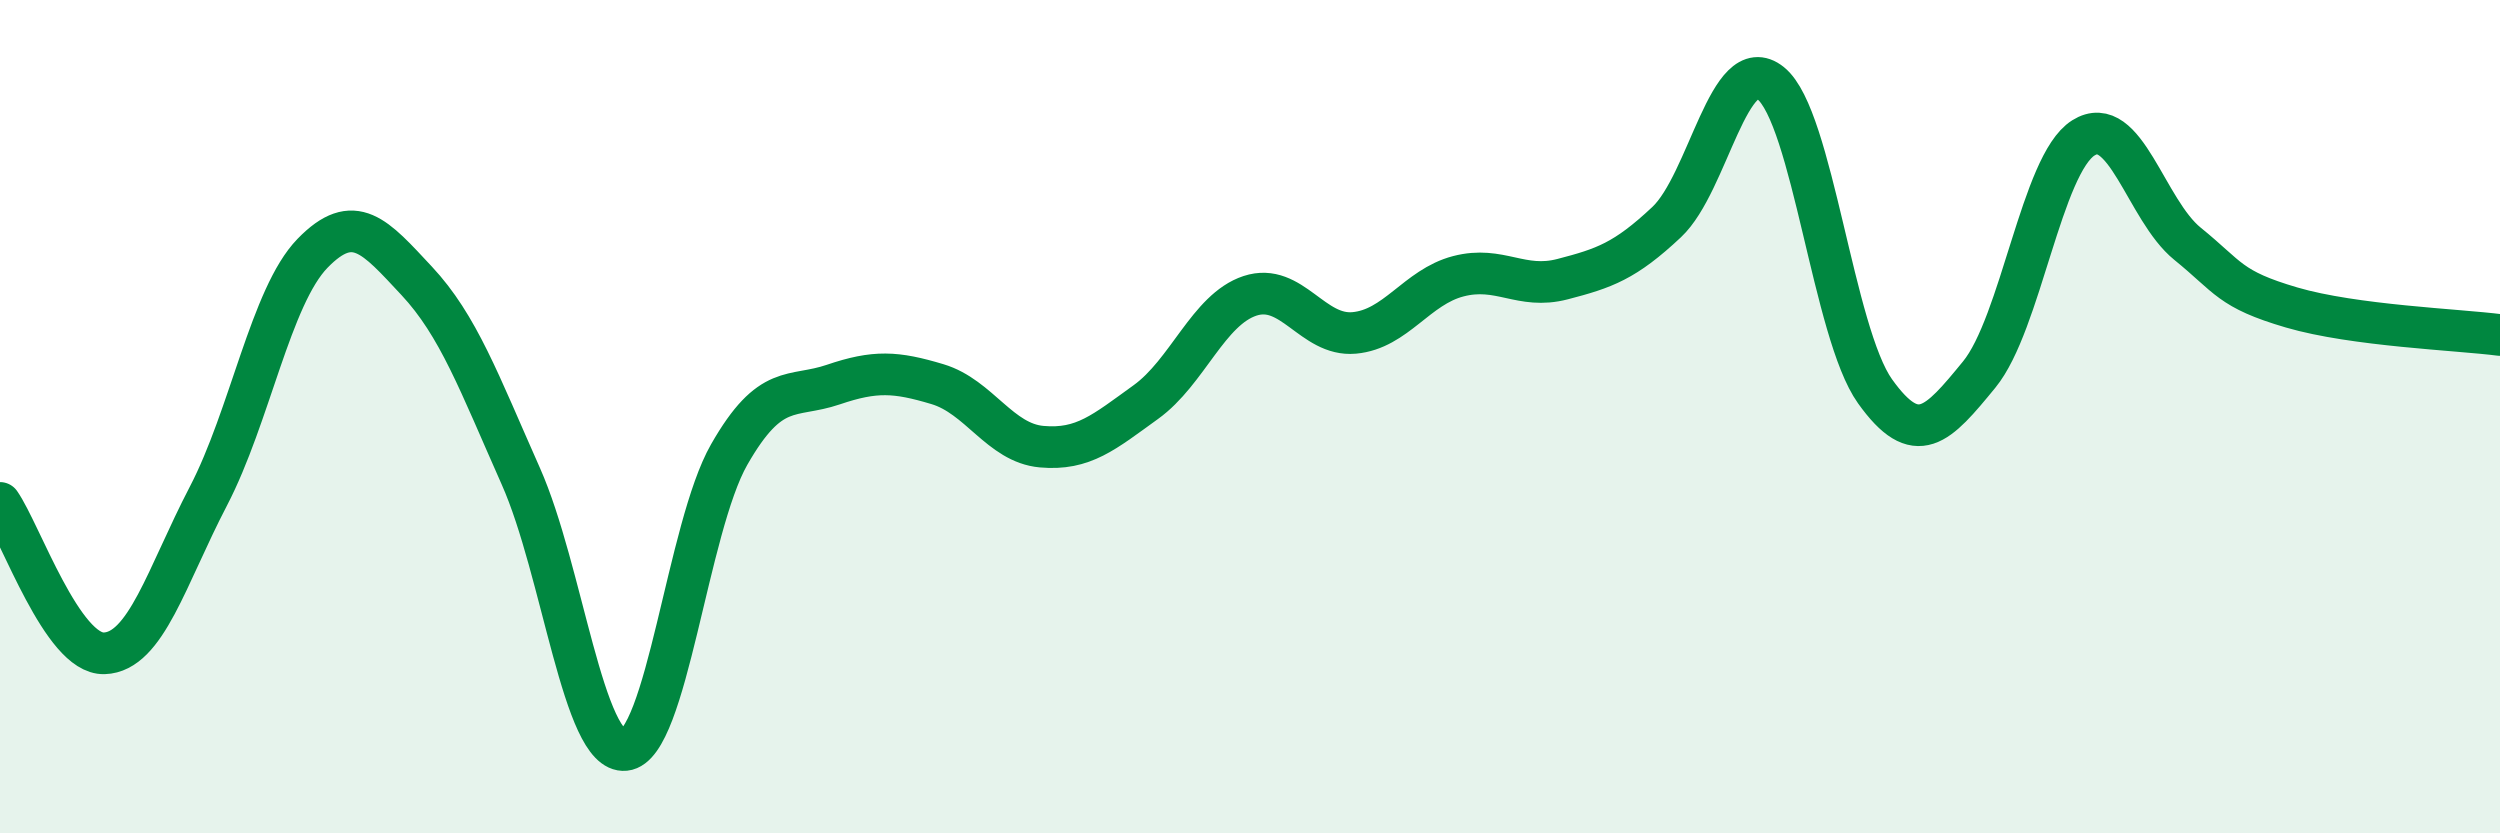
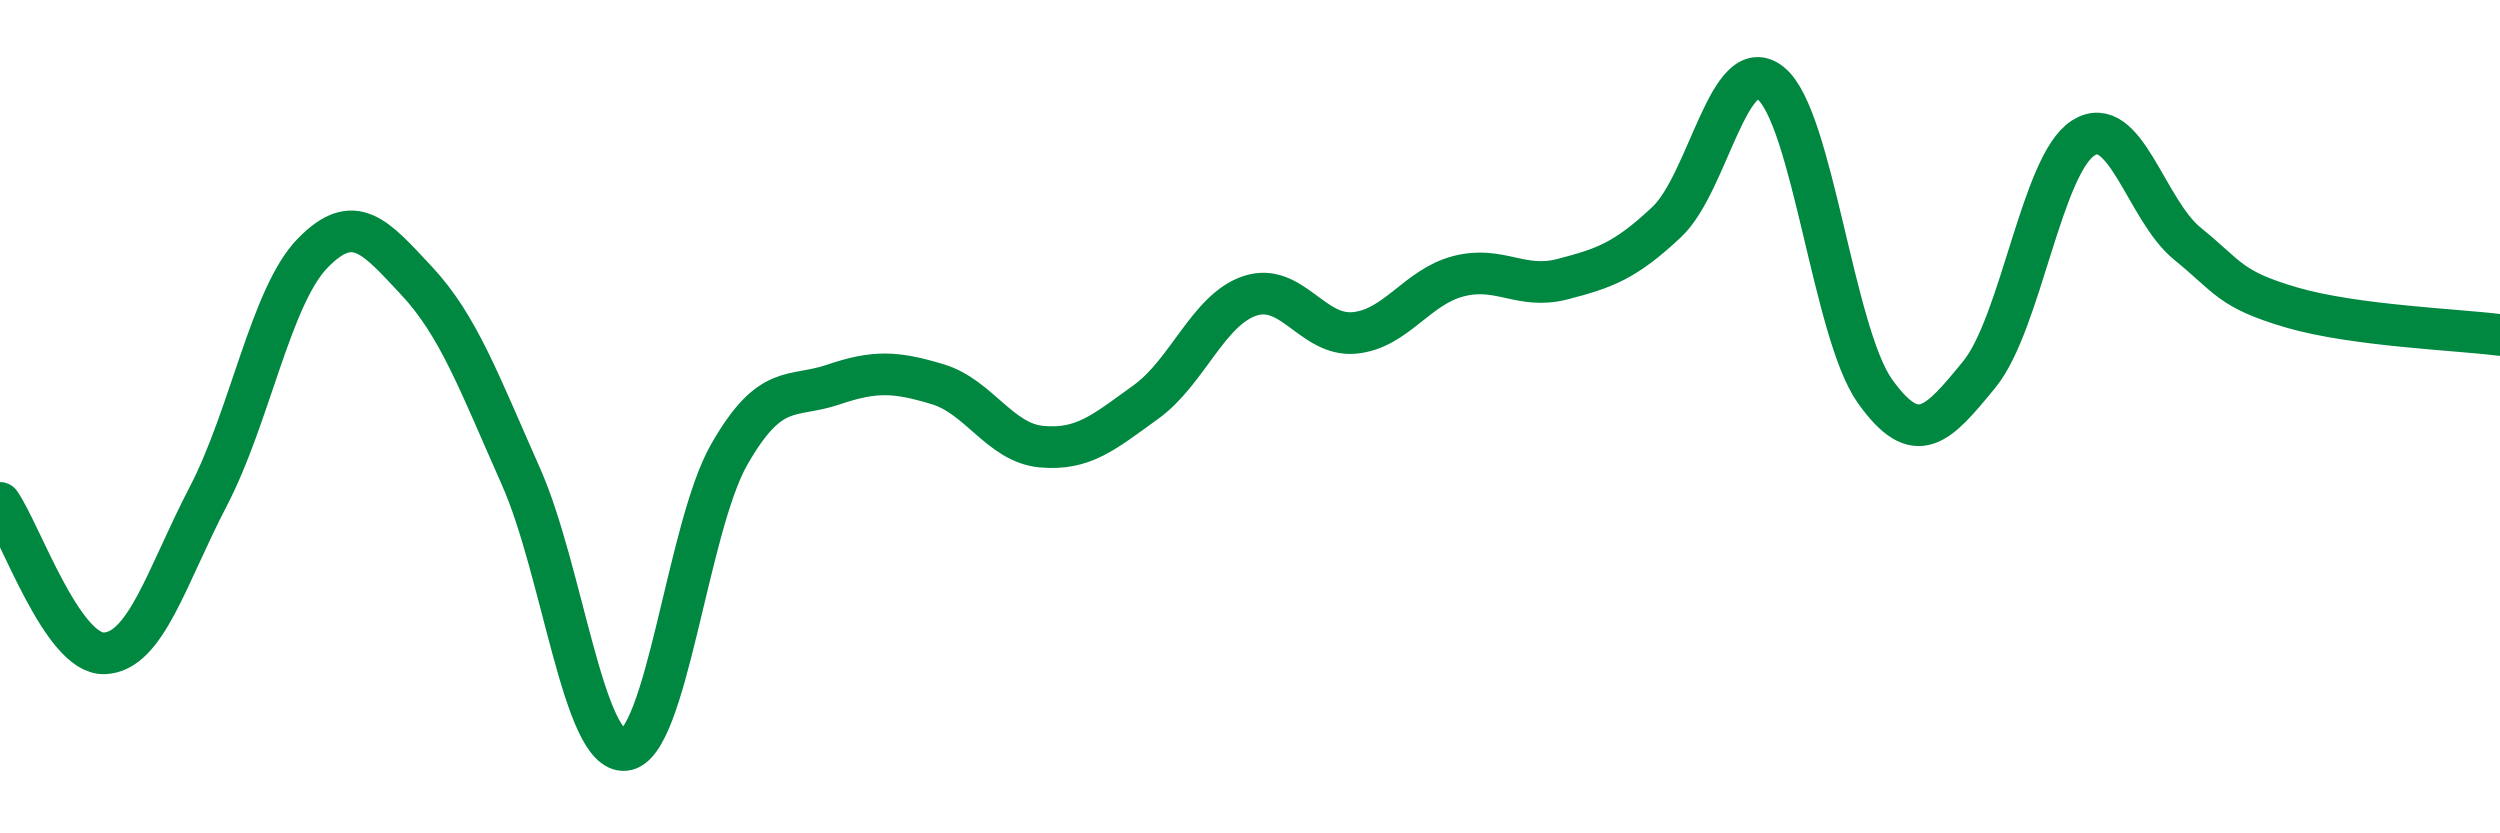
<svg xmlns="http://www.w3.org/2000/svg" width="60" height="20" viewBox="0 0 60 20">
-   <path d="M 0,12.07 C 0.5,12.79 1.5,15.71 2.5,15.68 C 3.5,15.65 4,13.83 5,11.91 C 6,9.99 6.5,7.11 7.5,6.08 C 8.5,5.05 9,5.67 10,6.74 C 11,7.81 11.5,9.18 12.5,11.43 C 13.5,13.68 14,18.1 15,18 C 16,17.9 16.5,12.66 17.5,10.91 C 18.5,9.16 19,9.57 20,9.23 C 21,8.89 21.5,8.92 22.5,9.22 C 23.5,9.52 24,10.63 25,10.72 C 26,10.81 26.5,10.37 27.5,9.65 C 28.5,8.93 29,7.43 30,7.1 C 31,6.77 31.5,8.08 32.5,7.99 C 33.5,7.9 34,6.89 35,6.63 C 36,6.37 36.5,6.96 37.5,6.7 C 38.5,6.44 39,6.27 40,5.33 C 41,4.39 41.5,1.19 42.5,2 C 43.5,2.81 44,7.99 45,9.39 C 46,10.79 46.5,10.21 47.5,8.99 C 48.5,7.77 49,3.94 50,3.31 C 51,2.68 51.5,5.04 52.5,5.85 C 53.5,6.66 53.5,6.94 55,7.38 C 56.5,7.82 59,7.91 60,8.04L60 20L0 20Z" fill="#008740" opacity="0.1" stroke-linecap="round" stroke-linejoin="round" />
  <path d="M 0,12.07 C 0.5,12.79 1.5,15.71 2.5,15.68 C 3.5,15.65 4,13.83 5,11.91 C 6,9.99 6.5,7.11 7.5,6.08 C 8.5,5.05 9,5.67 10,6.74 C 11,7.81 11.5,9.18 12.5,11.43 C 13.5,13.68 14,18.1 15,18 C 16,17.9 16.5,12.66 17.5,10.91 C 18.5,9.16 19,9.57 20,9.23 C 21,8.89 21.5,8.92 22.5,9.22 C 23.5,9.52 24,10.63 25,10.72 C 26,10.81 26.5,10.37 27.5,9.65 C 28.5,8.93 29,7.43 30,7.1 C 31,6.77 31.5,8.08 32.5,7.99 C 33.5,7.9 34,6.89 35,6.63 C 36,6.37 36.5,6.96 37.5,6.7 C 38.5,6.44 39,6.27 40,5.33 C 41,4.39 41.5,1.19 42.5,2 C 43.5,2.81 44,7.99 45,9.39 C 46,10.79 46.5,10.21 47.5,8.99 C 48.5,7.77 49,3.94 50,3.31 C 51,2.68 51.5,5.04 52.5,5.85 C 53.5,6.66 53.5,6.94 55,7.38 C 56.5,7.82 59,7.91 60,8.04" stroke="#008740" stroke-width="1" fill="none" stroke-linecap="round" stroke-linejoin="round" />
</svg>